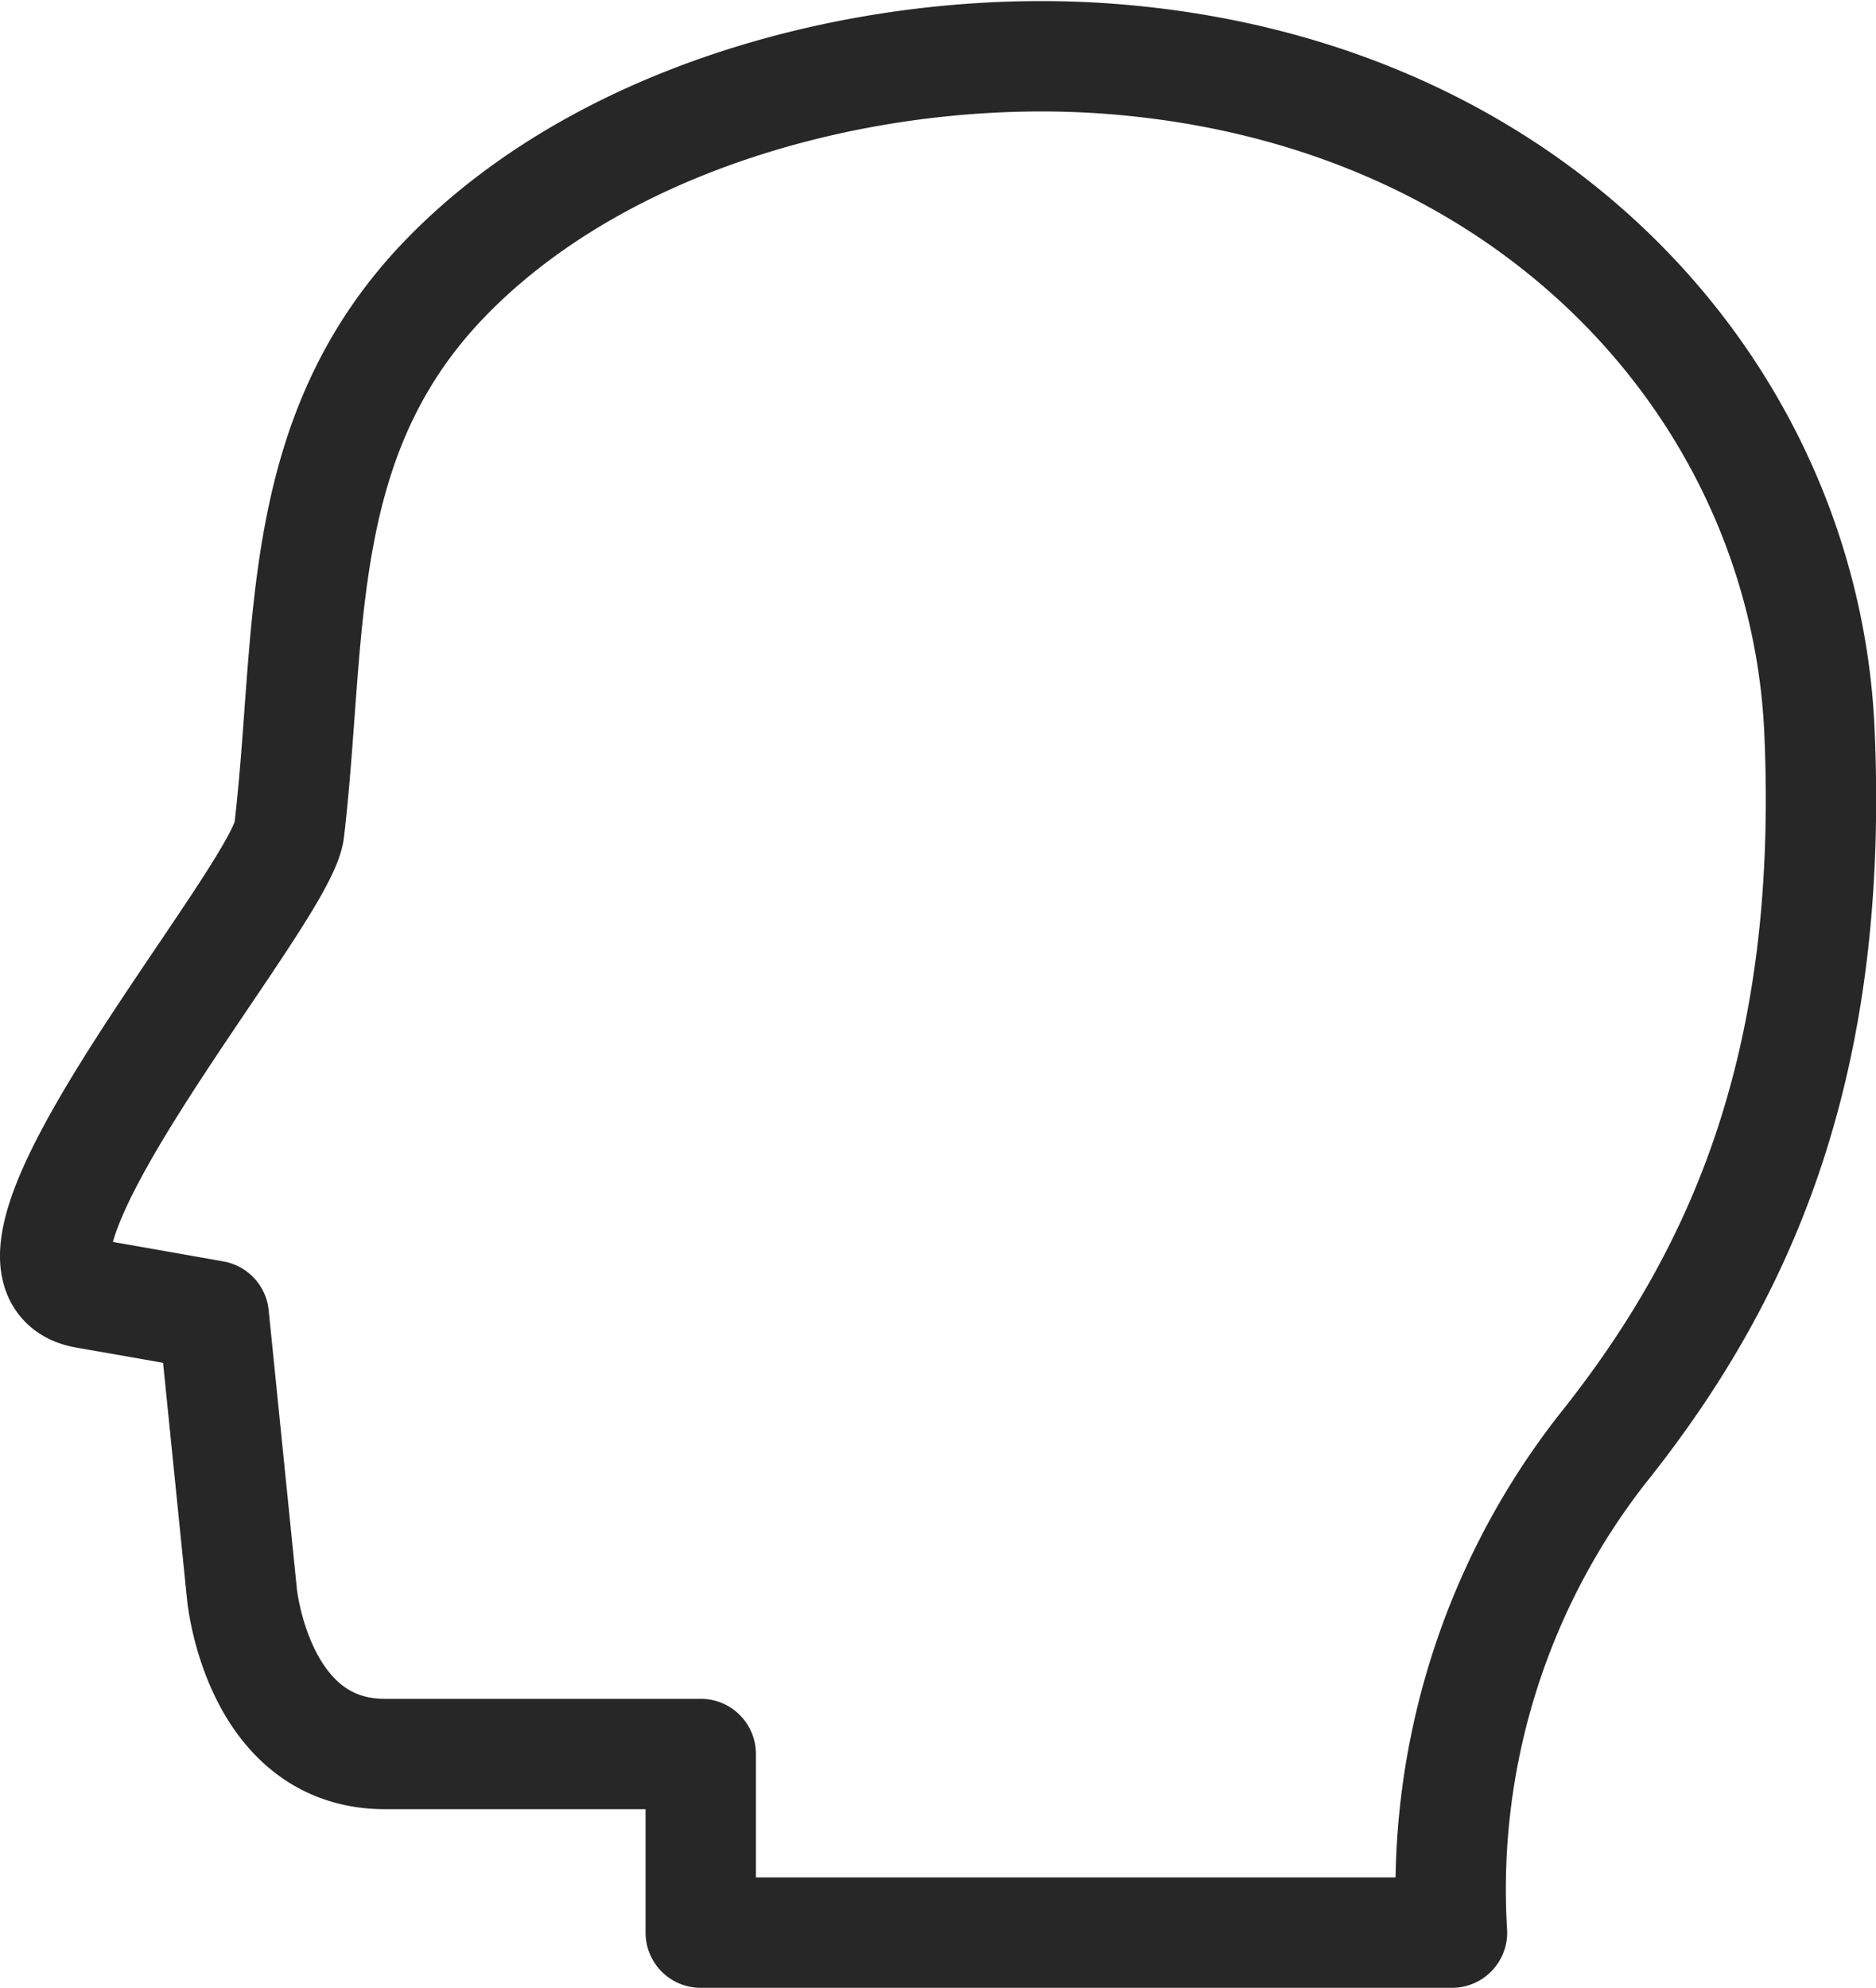
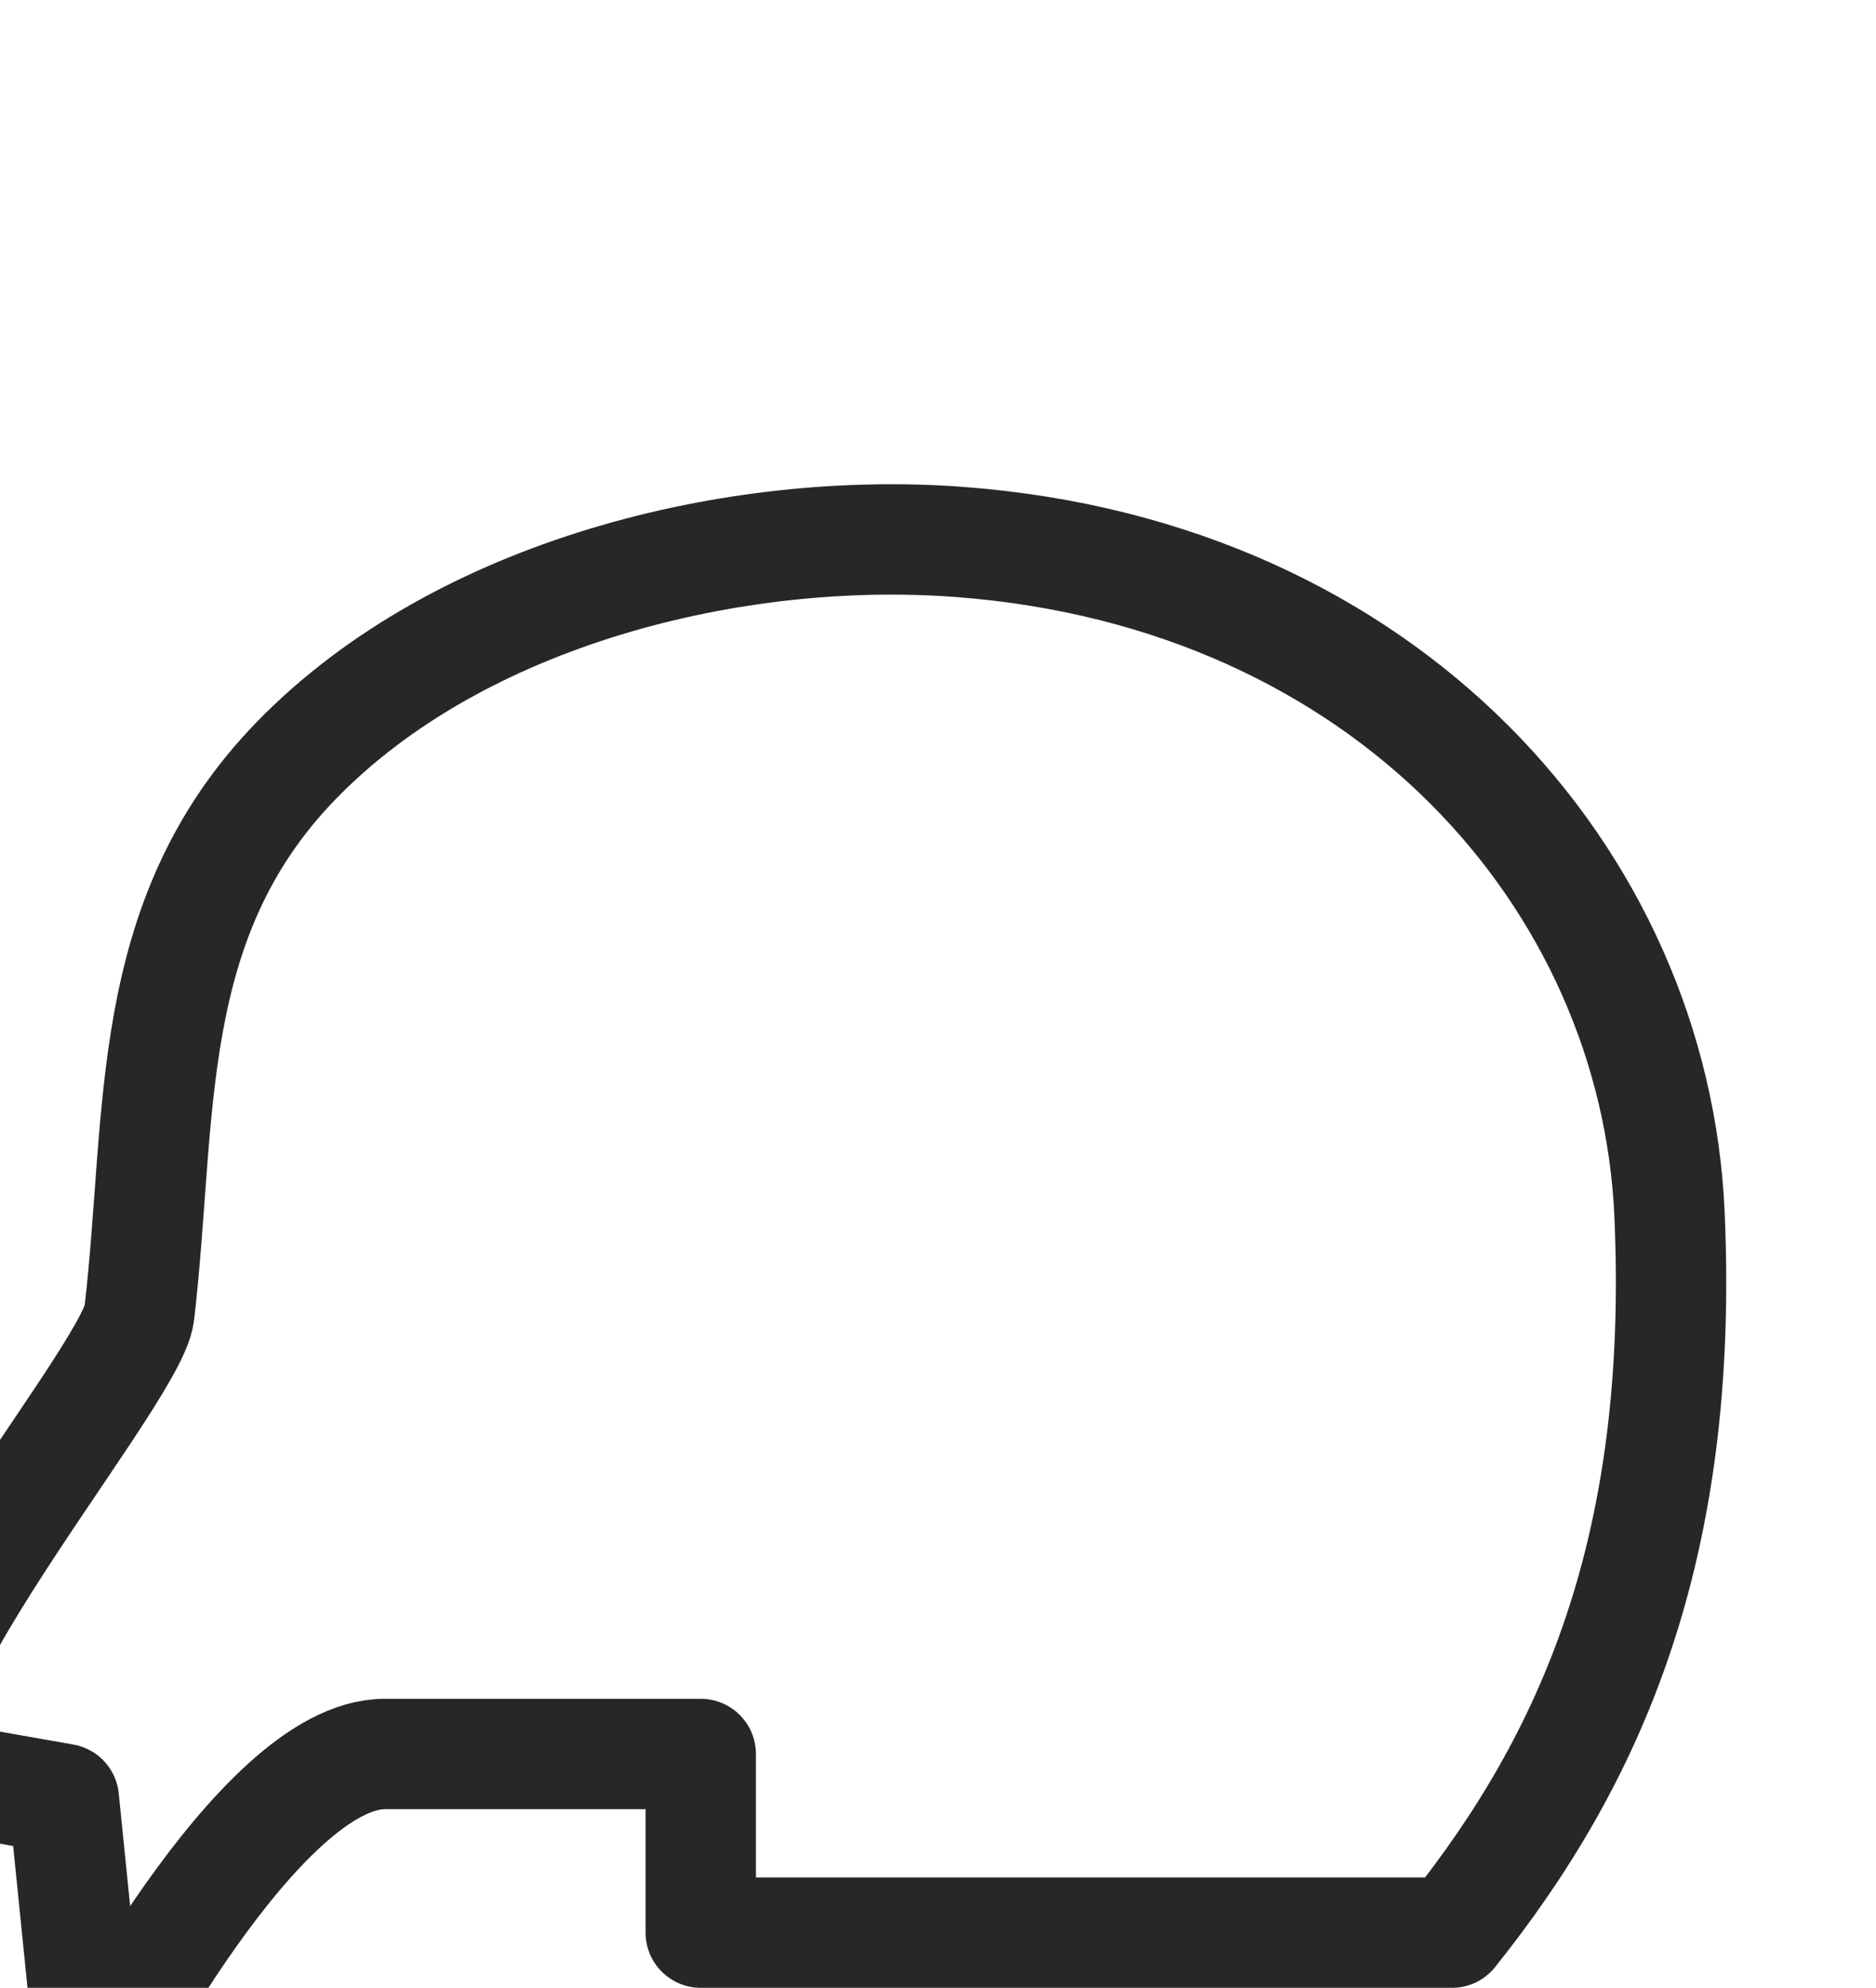
<svg xmlns="http://www.w3.org/2000/svg" width="33.997" height="36.02" viewBox="0 0 33.997 36.02">
  <g id="그룹_111" data-name="그룹 111" transform="translate(-2191.595 -2813.739)">
-     <path id="패스_75" data-name="패스 75" d="M2198.569,2845.522h5.725v3.237h13.614a12.959,12.959,0,0,1,2.717-8.755c2.526-3.158,4.21-6.97,3.942-13.019s-5.1-11.593-12.859-12.18c-4.048-.307-9.055.9-12.03,3.963-2.8,2.883-2.421,6.425-2.842,10.019-.142,1.211-6.044,7.979-3.685,8.386.632.109,2.318.408,2.318.408l.511,5.048S2196.255,2845.522,2198.569,2845.522Z" fill="none" stroke="#272727" stroke-linejoin="round" stroke-width="2" />
+     <path id="패스_75" data-name="패스 75" d="M2198.569,2845.522h5.725v3.237h13.614c2.526-3.158,4.21-6.97,3.942-13.019s-5.1-11.593-12.859-12.18c-4.048-.307-9.055.9-12.03,3.963-2.8,2.883-2.421,6.425-2.842,10.019-.142,1.211-6.044,7.979-3.685,8.386.632.109,2.318.408,2.318.408l.511,5.048S2196.255,2845.522,2198.569,2845.522Z" fill="none" stroke="#272727" stroke-linejoin="round" stroke-width="2" />
  </g>
</svg>